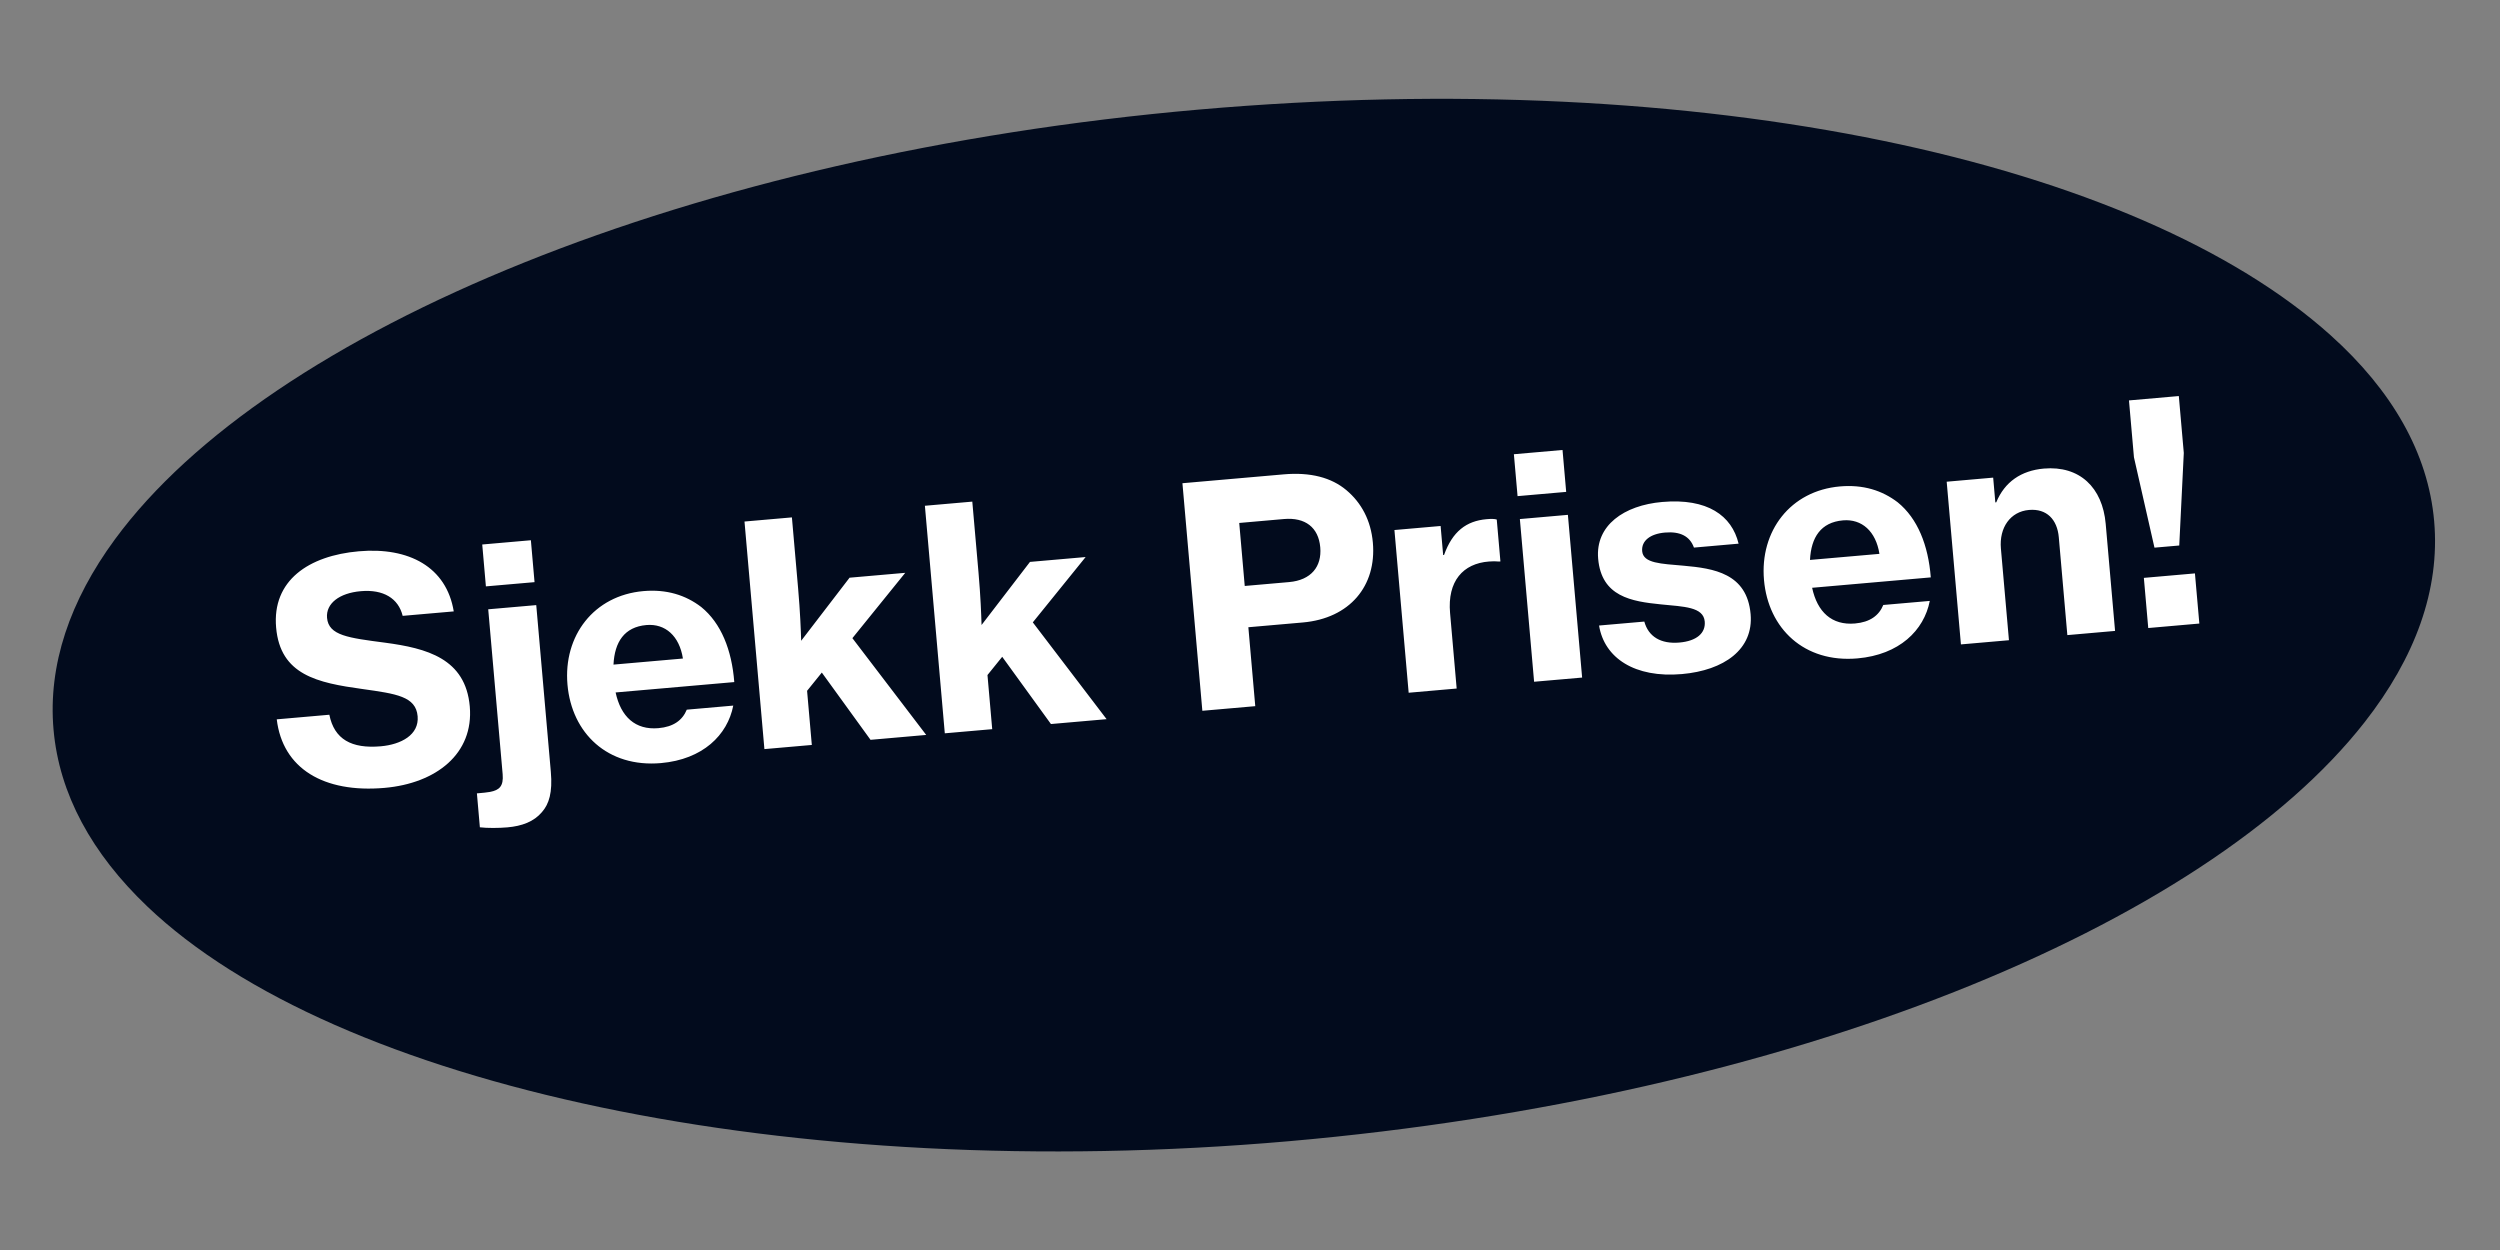
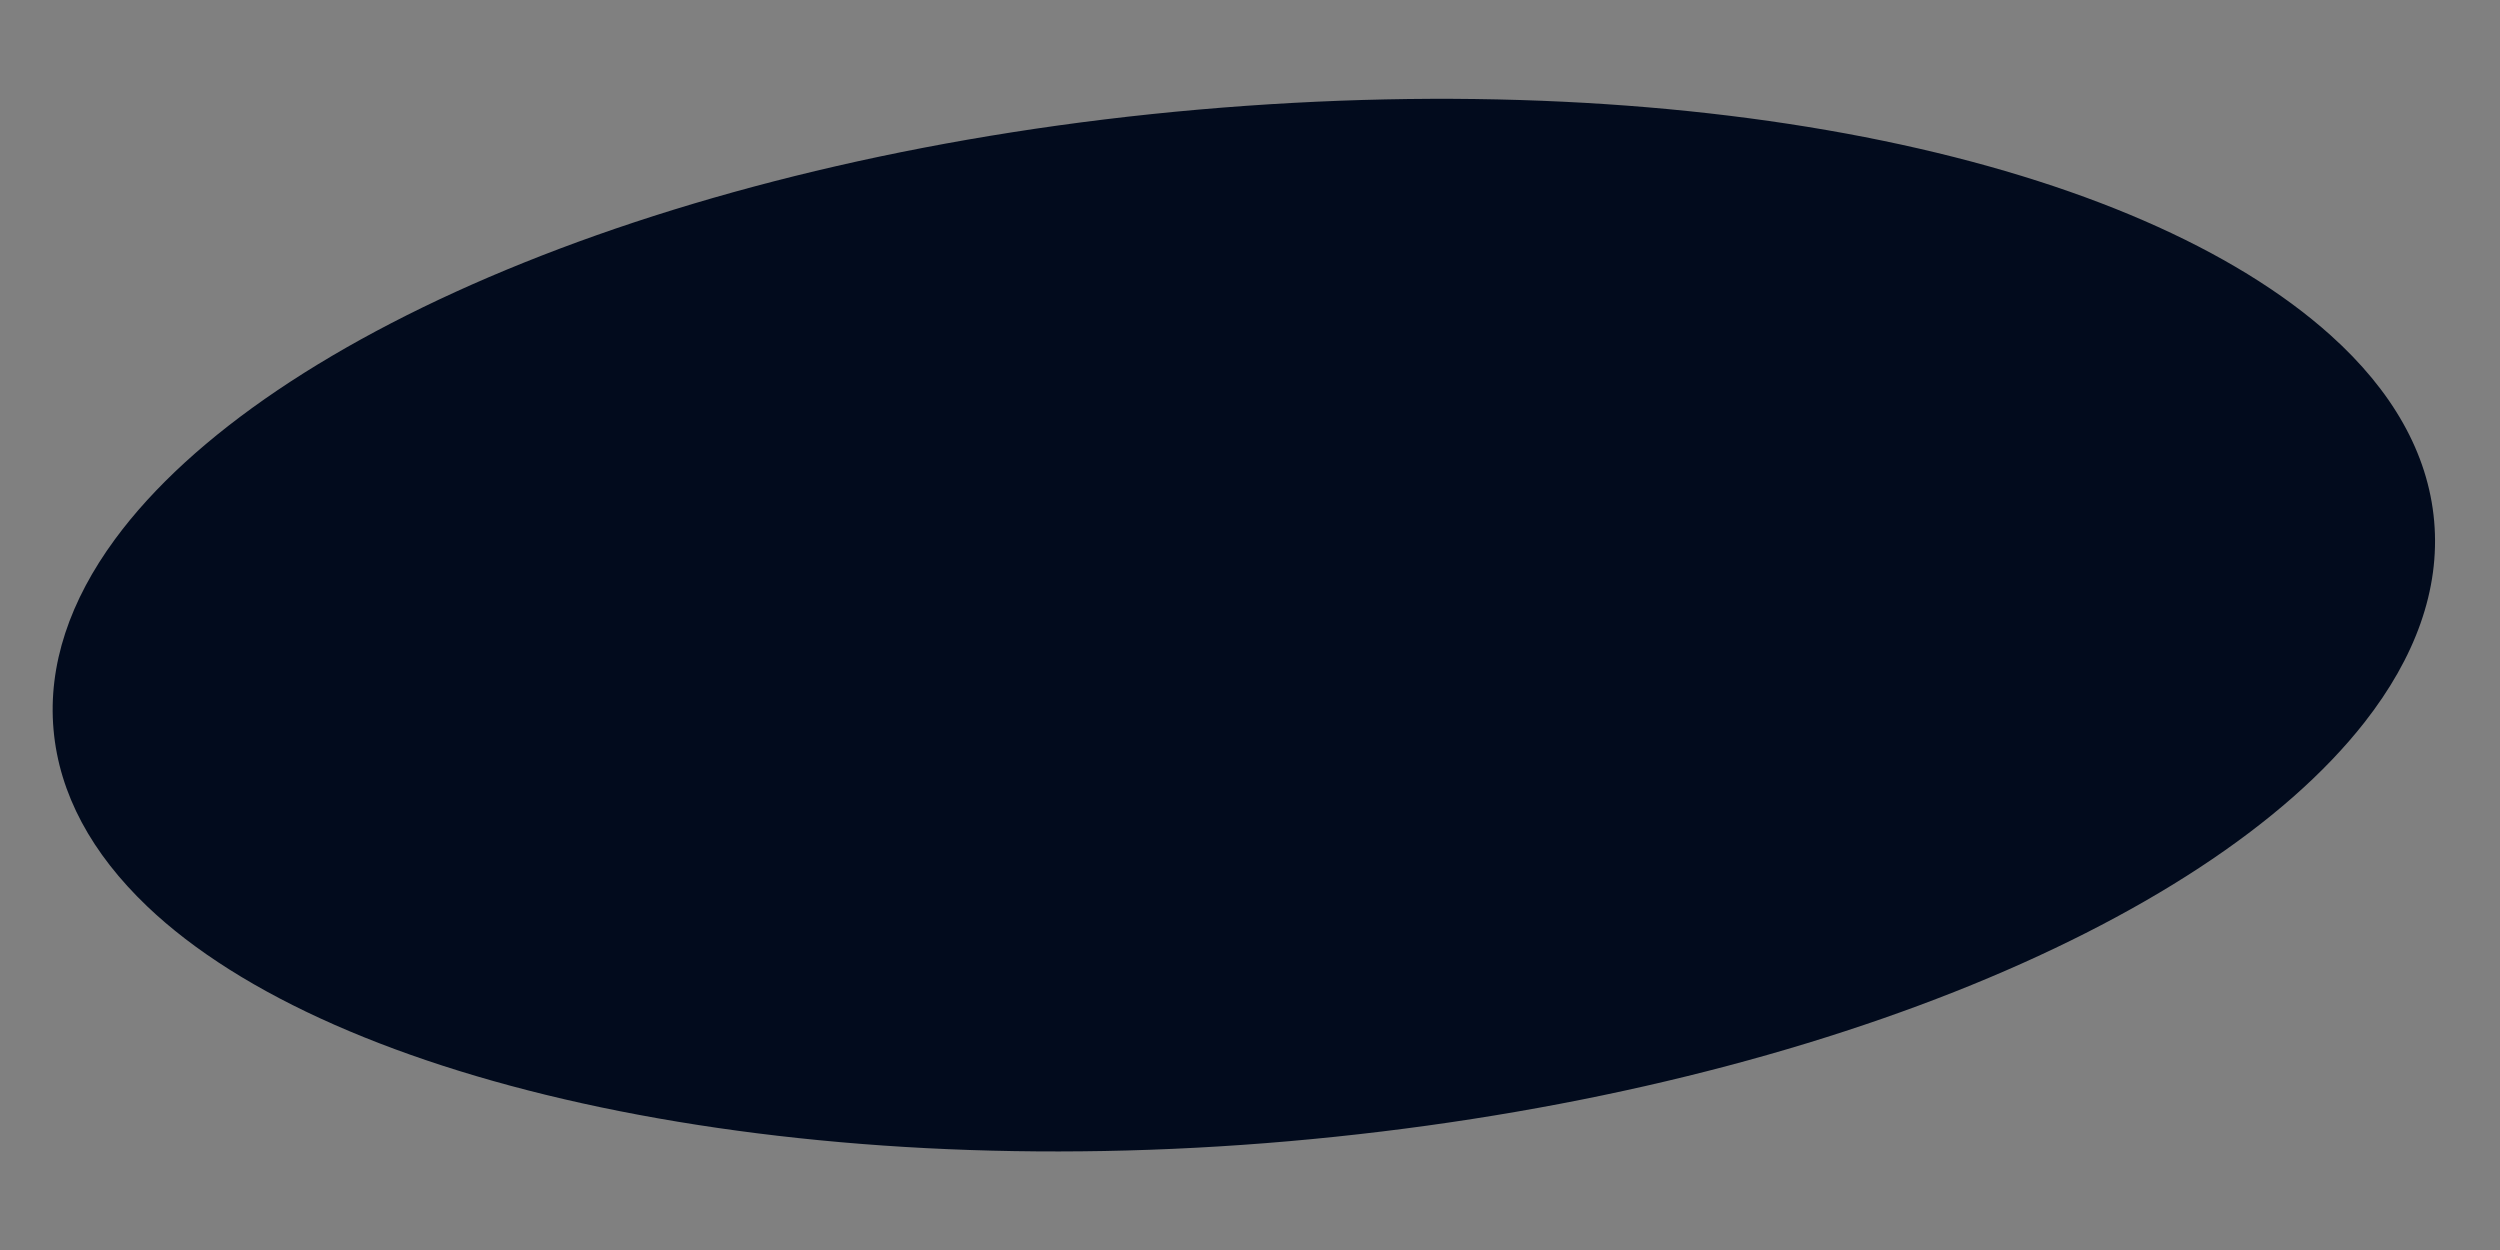
<svg xmlns="http://www.w3.org/2000/svg" width="114" height="57" viewBox="0 0 114 57" fill="none">
  <rect x="0" y="0" width="114" height="57" fill="#808080" stroke="none" />
  <path d="M110.998 23.769C111.271 26.889 110.133 29.985 107.828 32.931C100.532 42.255 81.562 50.045 58.777 52.039C35.992 54.032 15.266 49.501 6.706 41.324C4.193 38.923 2.698 36.212 2.441 33.267C2.183 30.322 3.187 27.389 5.242 24.592C12.252 15.049 31.485 7.025 54.662 4.997C77.838 2.97 97.478 7.379 106.286 15.297C109.067 17.798 110.726 20.653 110.998 23.769Z" fill="#020B1D" />
-   <path d="M17.531 35.928C14.755 36.17 12.886 35.041 12.62 32.802L15.018 32.592C15.243 33.711 16.026 34.148 17.365 34.031C18.285 33.95 19.118 33.512 19.044 32.661C18.965 31.755 18.069 31.637 16.532 31.42C14.47 31.136 12.78 30.778 12.591 28.616C12.403 26.469 14.075 25.339 16.362 25.139C18.649 24.938 20.36 25.857 20.691 27.88L18.362 28.083C18.166 27.285 17.483 26.867 16.451 26.958C15.475 27.043 14.856 27.519 14.913 28.174C14.984 28.983 15.892 29.087 17.556 29.306C19.461 29.561 21.23 30.025 21.422 32.214C21.61 34.362 19.902 35.72 17.531 35.928ZM23.133 37.728C22.742 37.762 22.223 37.766 21.882 37.725L21.747 36.177L21.83 36.17C22.026 36.153 22.193 36.138 22.345 36.111C22.774 36.031 22.968 35.846 22.921 35.302L22.263 27.784L24.453 27.593L25.118 35.194C25.201 36.142 25.035 36.662 24.716 37.028C24.347 37.468 23.802 37.67 23.133 37.728ZM22.157 26.739L21.99 24.829L24.208 24.635L24.375 26.546L22.157 26.739ZM30.139 34.797C27.712 35.009 26.071 33.438 25.877 31.22C25.681 28.989 27.081 27.152 29.34 26.954C30.4 26.862 31.267 27.137 31.975 27.679C32.883 28.415 33.369 29.637 33.483 31.103L28.072 31.576C28.309 32.68 28.967 33.297 30.027 33.204C30.711 33.144 31.12 32.842 31.317 32.361L33.437 32.175C33.175 33.519 32.049 34.629 30.139 34.797ZM29.475 28.502C28.471 28.59 28.025 29.276 27.975 30.306L31.141 30.029C30.981 29.003 30.34 28.427 29.475 28.502ZM39.696 33.736L37.475 30.669L36.803 31.501L37.019 33.97L34.857 34.159L33.949 23.782L36.111 23.593L36.394 26.829C36.489 27.917 36.519 28.743 36.533 29.22L38.74 26.343L41.279 26.121L38.869 29.1L42.235 33.513L39.696 33.736ZM47.923 33.016L45.701 29.95L45.029 30.782L45.245 33.25L43.083 33.439L42.175 23.063L44.337 22.874L44.62 26.109C44.715 27.197 44.745 28.024 44.759 28.5L46.967 25.623L49.505 25.401L47.096 28.38L50.461 32.794L47.923 33.016ZM54.827 32.412L53.919 22.035L58.536 21.631C59.763 21.524 60.713 21.778 61.395 22.351C62.078 22.924 62.514 23.729 62.603 24.747C62.775 26.713 61.555 28.197 59.407 28.385L56.925 28.602L57.24 32.201L54.827 32.412ZM56.509 23.847L56.76 26.72L58.783 26.543C59.787 26.455 60.281 25.835 60.204 24.957C60.124 24.05 59.521 23.583 58.545 23.668L56.509 23.847ZM65.692 23.985L65.808 25.31L65.849 25.306C66.233 24.233 66.866 23.756 67.787 23.675C67.996 23.657 68.15 23.657 68.252 23.691L68.419 25.601L68.363 25.606C68.207 25.592 68.053 25.591 67.899 25.605C66.713 25.694 65.996 26.502 66.123 27.952L66.424 31.397L64.235 31.589L63.586 24.169L65.692 23.985ZM69.201 22.624L69.033 20.713L71.251 20.519L71.418 22.43L69.201 22.624ZM69.955 31.088L69.306 23.669L71.496 23.477L72.145 30.897L69.955 31.088ZM76.695 30.738C74.547 30.925 73.159 30.007 72.917 28.524L74.981 28.344C75.168 29.03 75.732 29.374 76.583 29.3C77.364 29.231 77.782 28.872 77.736 28.342C77.677 27.672 76.791 27.665 75.742 27.56C74.395 27.425 73.027 27.208 72.876 25.478C72.743 23.958 74.054 23.042 75.797 22.89C77.861 22.709 78.972 23.512 79.28 24.791L77.244 24.97C77.058 24.452 76.617 24.224 75.919 24.285C75.25 24.343 74.842 24.66 74.883 25.134C74.932 25.692 75.748 25.705 76.782 25.797C78.128 25.918 79.665 26.135 79.828 28.004C79.969 29.608 78.619 30.569 76.695 30.738ZM84.7 30.023C82.273 30.235 80.632 28.664 80.438 26.447C80.243 24.215 81.642 22.378 83.901 22.181C84.961 22.088 85.828 22.364 86.536 22.906C87.444 23.642 87.93 24.864 88.044 26.329L82.633 26.803C82.87 27.907 83.528 28.523 84.588 28.431C85.272 28.371 85.681 28.068 85.878 27.587L87.998 27.402C87.736 28.746 86.61 29.856 84.7 30.023ZM84.037 23.729C83.032 23.817 82.586 24.502 82.536 25.533L85.702 25.256C85.542 24.23 84.901 23.653 84.037 23.729ZM90.889 21.78L90.987 22.91L91.029 22.906C91.412 21.974 92.167 21.458 93.199 21.367C94.831 21.225 95.875 22.229 96.02 23.889L96.447 28.77L94.271 28.961L93.881 24.498C93.81 23.689 93.33 23.183 92.521 23.254C91.671 23.328 91.159 24.061 91.241 25.01L91.608 29.194L89.418 29.385L88.769 21.966L90.889 21.78ZM98.244 24.973L97.308 20.853L97.081 18.259L99.354 18.06L99.581 20.654L99.374 24.875L98.244 24.973ZM97.96 28.638L97.76 26.351L100.089 26.147L100.29 28.434L97.96 28.638Z" fill="white" />
</svg>